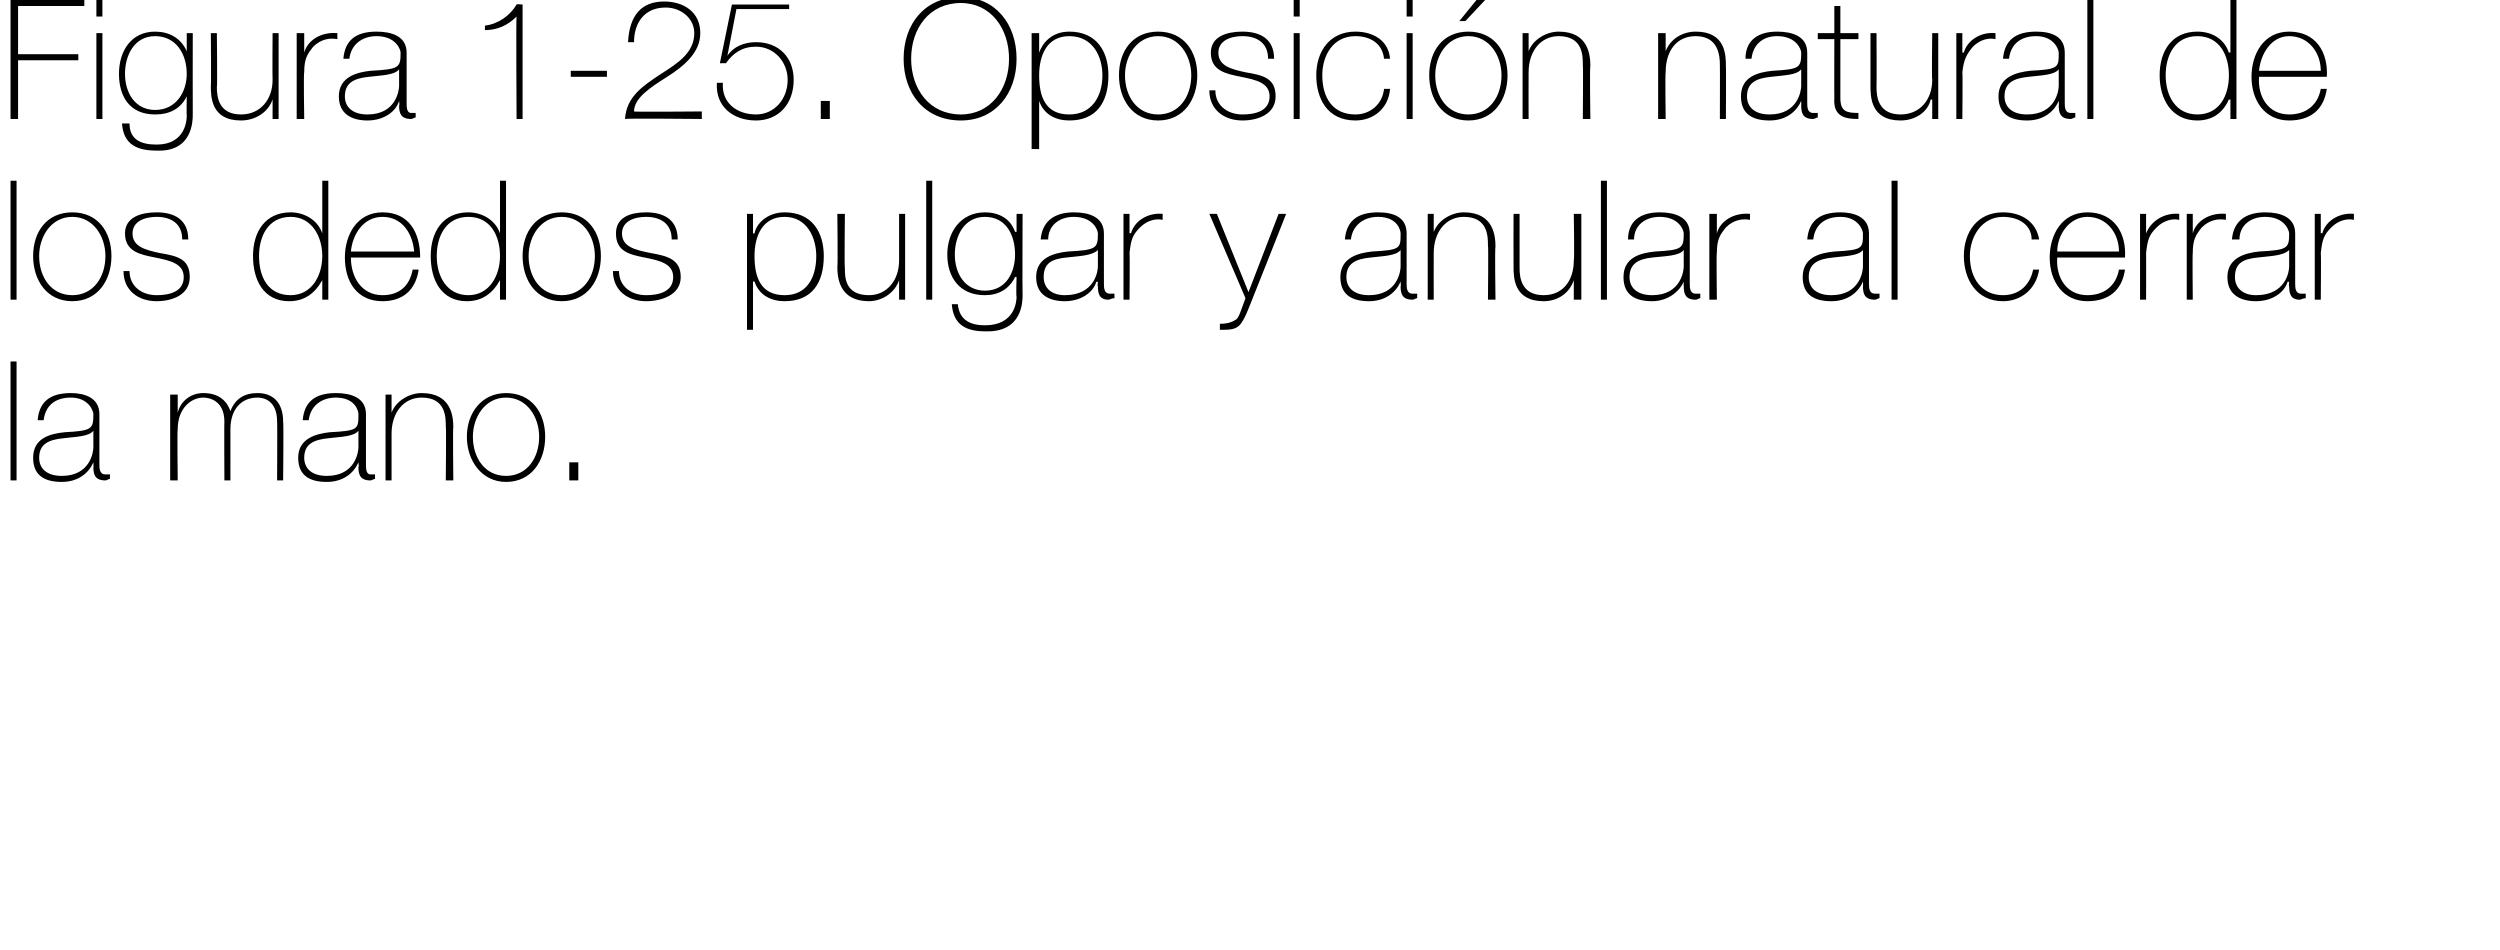
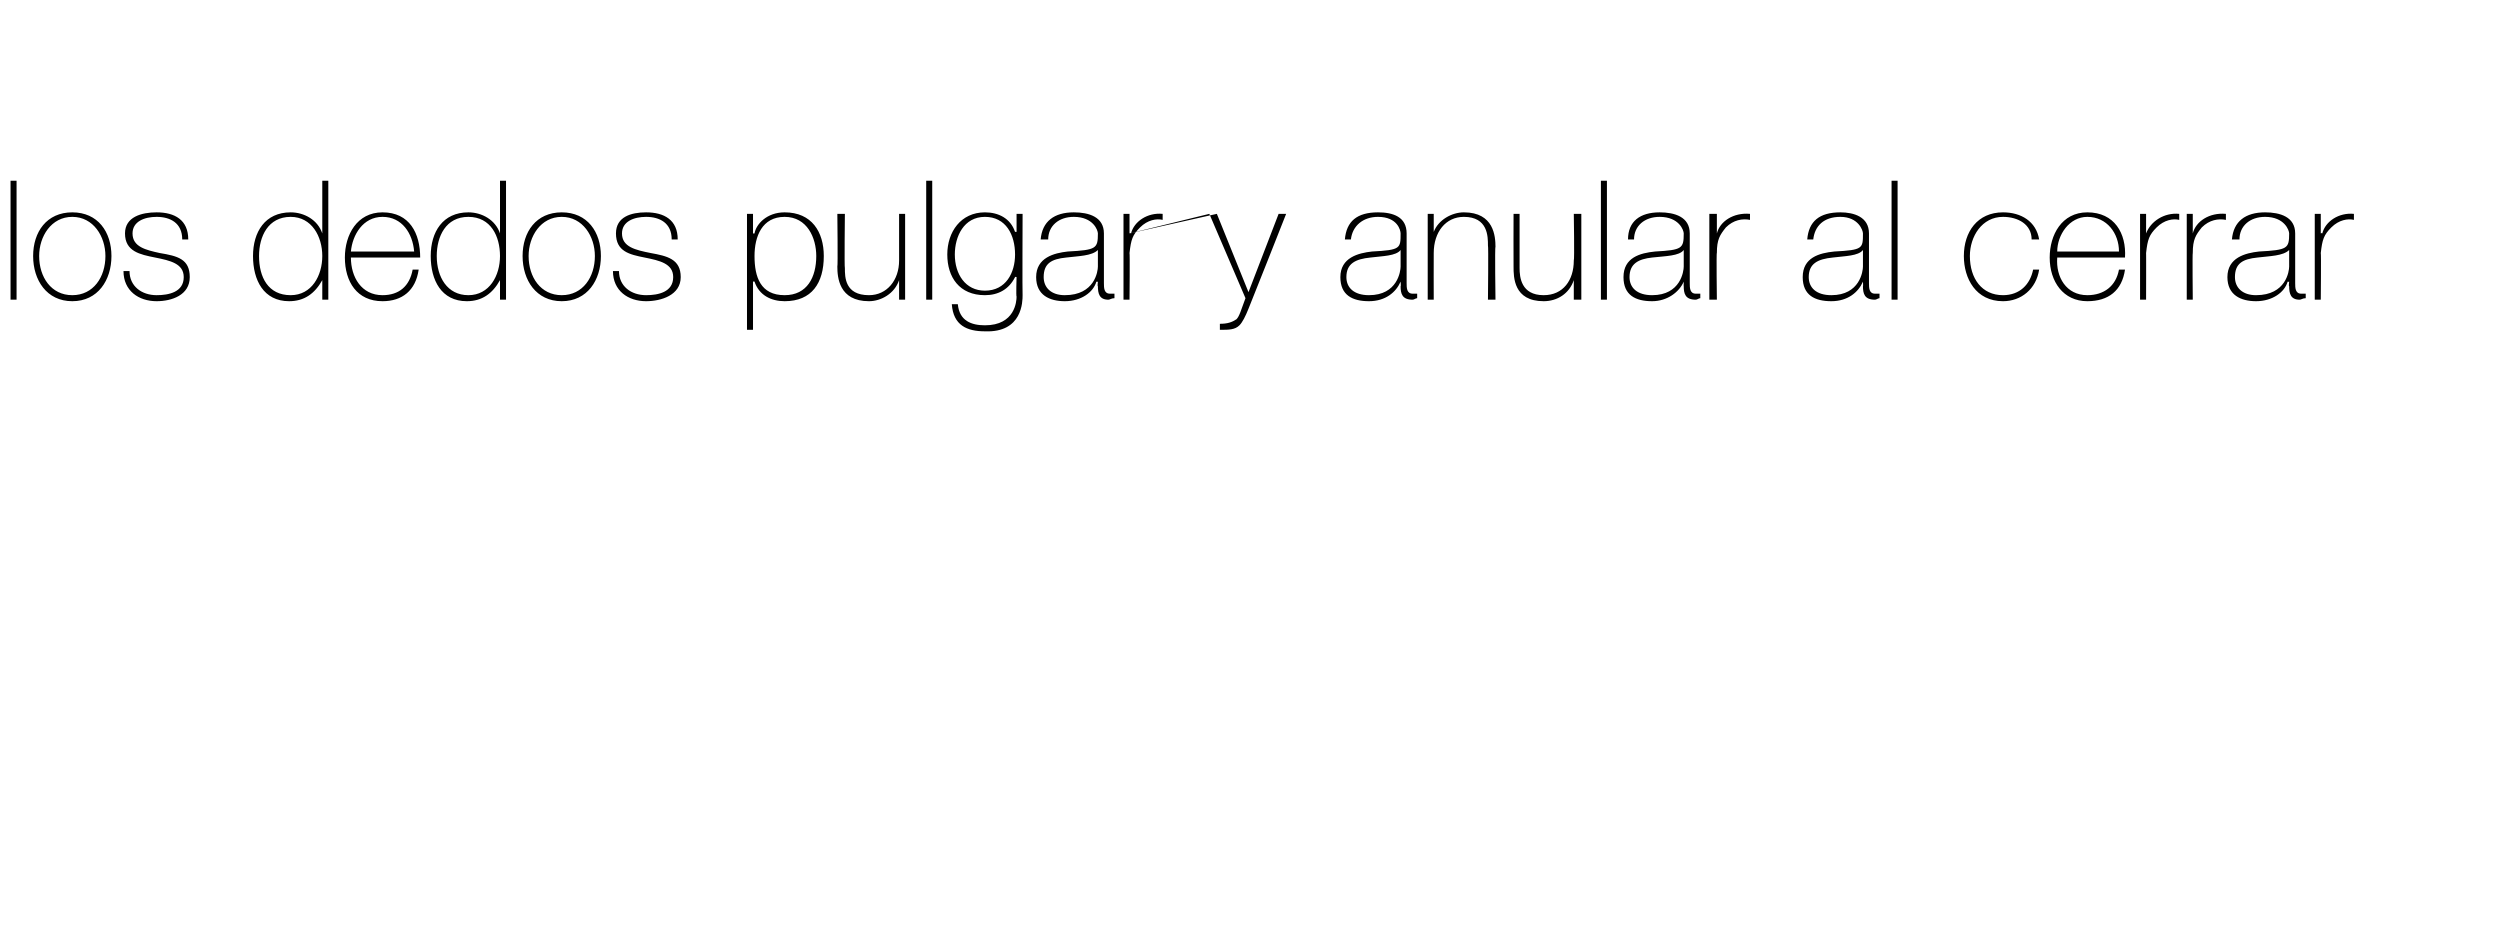
<svg xmlns="http://www.w3.org/2000/svg" version="1.1" width="166px" height="63.1px" viewBox="0 0 166 63.1">
  <desc>Figura 1-25 Oposici n natural de los dedos pulgar y anular al cerrar la mano</desc>
  <defs />
  <g id="Polygon27826">
-     <path d="M 1.1 24 L 1.1 31.9 L 0.7 31.9 L 0.7 24 L 1.1 24 Z M 6.2 28.6 C 5.9 29 5 29 4.2 29.1 C 3.2 29.2 2.6 29.5 2.6 30.4 C 2.6 31.1 3.1 31.6 4.1 31.6 C 6 31.6 6.2 30 6.2 29.7 C 6.2 29.7 6.2 28.6 6.2 28.6 Z M 6.6 30.8 C 6.6 31.1 6.6 31.5 7 31.5 C 7.1 31.5 7.2 31.5 7.3 31.5 C 7.3 31.5 7.3 31.8 7.3 31.8 C 7.2 31.8 7.1 31.9 7 31.9 C 6.3 31.9 6.2 31.5 6.2 31 C 6.22 31.03 6.2 30.7 6.2 30.7 C 6.2 30.7 6.19 30.73 6.2 30.7 C 5.9 31.4 5.2 32 4.1 32 C 3 32 2.2 31.6 2.2 30.4 C 2.2 29.1 3.3 28.8 4.3 28.7 C 6.1 28.6 6.2 28.5 6.2 27.5 C 6.2 27.3 5.9 26.4 4.7 26.4 C 3.6 26.4 3 27 2.9 27.9 C 2.9 27.9 2.5 27.9 2.5 27.9 C 2.6 26.7 3.3 26.1 4.7 26.1 C 5.6 26.1 6.6 26.4 6.6 27.5 C 6.6 27.5 6.6 30.8 6.6 30.8 Z M 11.3 26.2 L 11.8 26.2 L 11.8 27.4 C 11.8 27.4 11.78 27.35 11.8 27.4 C 12 26.6 12.7 26.1 13.5 26.1 C 14.6 26.1 15.1 26.7 15.3 27.3 C 15.3 27.3 15.3 27.3 15.3 27.3 C 15.6 26.5 16.2 26.1 17.1 26.1 C 18.1 26.1 18.8 26.7 18.8 28 C 18.84 27.99 18.8 31.9 18.8 31.9 L 18.4 31.9 C 18.4 31.9 18.42 27.98 18.4 28 C 18.4 26.5 17.4 26.4 17.1 26.4 C 16 26.4 15.3 27.2 15.3 28.5 C 15.3 28.51 15.3 31.9 15.3 31.9 L 14.9 31.9 C 14.9 31.9 14.88 27.98 14.9 28 C 14.9 26.6 13.9 26.4 13.5 26.4 C 12.7 26.4 11.8 27.1 11.8 28.5 C 11.76 28.51 11.8 31.9 11.8 31.9 L 11.3 31.9 L 11.3 26.2 Z M 23.8 28.6 C 23.5 29 22.6 29 21.8 29.1 C 20.8 29.2 20.2 29.5 20.2 30.4 C 20.2 31.1 20.7 31.6 21.7 31.6 C 23.6 31.6 23.8 30 23.8 29.7 C 23.8 29.7 23.8 28.6 23.8 28.6 Z M 24.3 30.8 C 24.3 31.1 24.3 31.5 24.6 31.5 C 24.7 31.5 24.8 31.5 24.9 31.5 C 24.9 31.5 24.9 31.8 24.9 31.8 C 24.8 31.8 24.7 31.9 24.6 31.9 C 23.9 31.9 23.8 31.5 23.8 31 C 23.84 31.03 23.8 30.7 23.8 30.7 C 23.8 30.7 23.81 30.73 23.8 30.7 C 23.5 31.4 22.8 32 21.7 32 C 20.6 32 19.8 31.6 19.8 30.4 C 19.8 29.1 21 28.8 21.9 28.7 C 23.8 28.6 23.8 28.5 23.8 27.5 C 23.8 27.3 23.6 26.4 22.3 26.4 C 21.3 26.4 20.6 27 20.5 27.9 C 20.5 27.9 20.1 27.9 20.1 27.9 C 20.2 26.7 20.9 26.1 22.3 26.1 C 23.3 26.1 24.3 26.4 24.3 27.5 C 24.3 27.5 24.3 30.8 24.3 30.8 Z M 25.6 26.2 L 26 26.2 L 26 27.4 C 26 27.4 26.02 27.41 26 27.4 C 26.3 26.6 27.2 26.1 28 26.1 C 30 26.1 30.1 27.7 30.1 28.4 C 30.06 28.36 30.1 31.9 30.1 31.9 L 29.6 31.9 C 29.6 31.9 29.64 28.28 29.6 28.3 C 29.6 27.7 29.6 26.4 28 26.4 C 26.8 26.4 26 27.4 26 28.8 C 26 28.8 26 31.9 26 31.9 L 25.6 31.9 L 25.6 26.2 Z M 33.6 26.1 C 35.3 26.1 36.2 27.4 36.2 29 C 36.2 30.6 35.3 32 33.6 32 C 32 32 31 30.6 31 29 C 31 27.4 32 26.1 33.6 26.1 Z M 33.6 31.6 C 35 31.6 35.8 30.4 35.8 29 C 35.8 27.7 35 26.4 33.6 26.4 C 32.2 26.4 31.4 27.7 31.4 29 C 31.4 30.4 32.2 31.6 33.6 31.6 Z M 37.8 31.9 L 37.8 30.7 L 38.4 30.7 L 38.4 31.9 L 37.8 31.9 Z " stroke="none" fill="#000" />
-   </g>
+     </g>
  <g id="Polygon27825">
-     <path d="M 1.1 12 L 1.1 19.9 L 0.7 19.9 L 0.7 12 L 1.1 12 Z M 4.8 14.1 C 6.5 14.1 7.4 15.4 7.4 17 C 7.4 18.6 6.5 20 4.8 20 C 3.1 20 2.2 18.6 2.2 17 C 2.2 15.4 3.1 14.1 4.8 14.1 Z M 4.8 19.6 C 6.2 19.6 7 18.4 7 17 C 7 15.7 6.2 14.4 4.8 14.4 C 3.4 14.4 2.6 15.7 2.6 17 C 2.6 18.4 3.4 19.6 4.8 19.6 Z M 8.6 18 C 8.6 19 9.4 19.6 10.4 19.6 C 11.2 19.6 12.2 19.4 12.2 18.4 C 12.2 17.5 11.3 17.3 10.3 17.1 C 9.3 16.9 8.3 16.7 8.3 15.5 C 8.3 14.4 9.4 14.1 10.4 14.1 C 11.6 14.1 12.5 14.6 12.5 15.9 C 12.5 15.9 12.1 15.9 12.1 15.9 C 12.1 14.8 11.3 14.4 10.4 14.4 C 9.6 14.4 8.8 14.7 8.8 15.5 C 8.8 16.4 9.7 16.6 10.6 16.8 C 11.8 17 12.6 17.2 12.6 18.4 C 12.6 19.6 11.4 20 10.4 20 C 9.2 20 8.2 19.3 8.2 18 C 8.2 18 8.6 18 8.6 18 Z M 21.4 17 C 21.4 15.7 20.7 14.4 19.3 14.4 C 17.8 14.4 17.2 15.7 17.2 17 C 17.2 18.4 17.8 19.6 19.3 19.6 C 20.7 19.6 21.4 18.3 21.4 17 Z M 21.4 18.6 C 21.4 18.6 21.37 18.64 21.4 18.6 C 20.9 19.5 20.2 20 19.2 20 C 17.5 20 16.8 18.6 16.8 17 C 16.8 15.4 17.6 14.1 19.3 14.1 C 20.2 14.1 21.1 14.6 21.4 15.5 C 21.37 15.46 21.4 15.5 21.4 15.5 L 21.4 12 L 21.8 12 L 21.8 19.9 L 21.4 19.9 L 21.4 18.6 Z M 23.3 17.1 C 23.3 18.4 24 19.6 25.4 19.6 C 26.5 19.6 27.2 19 27.4 17.9 C 27.4 17.9 27.8 17.9 27.8 17.9 C 27.6 19.3 26.7 20 25.4 20 C 23.7 20 22.9 18.7 22.9 17.1 C 22.9 15.6 23.7 14.1 25.4 14.1 C 27.2 14.1 27.9 15.5 27.9 17.1 C 27.9 17.1 23.3 17.1 23.3 17.1 Z M 27.5 16.7 C 27.4 15.5 26.7 14.4 25.4 14.4 C 24.1 14.4 23.4 15.6 23.3 16.7 C 23.3 16.7 27.5 16.7 27.5 16.7 Z M 33.2 17 C 33.2 15.7 32.6 14.4 31.1 14.4 C 29.6 14.4 29 15.7 29 17 C 29 18.4 29.7 19.6 31.1 19.6 C 32.5 19.6 33.2 18.3 33.2 17 Z M 33.2 18.6 C 33.2 18.6 33.2 18.64 33.2 18.6 C 32.7 19.5 32 20 31 20 C 29.3 20 28.6 18.6 28.6 17 C 28.6 15.4 29.4 14.1 31.1 14.1 C 32 14.1 32.9 14.6 33.2 15.5 C 33.2 15.46 33.2 15.5 33.2 15.5 L 33.2 12 L 33.6 12 L 33.6 19.9 L 33.2 19.9 L 33.2 18.6 Z M 37.3 14.1 C 39 14.1 39.9 15.4 39.9 17 C 39.9 18.6 39 20 37.3 20 C 35.6 20 34.7 18.6 34.7 17 C 34.7 15.4 35.6 14.1 37.3 14.1 Z M 37.3 19.6 C 38.7 19.6 39.5 18.4 39.5 17 C 39.5 15.7 38.7 14.4 37.3 14.4 C 35.9 14.4 35.1 15.7 35.1 17 C 35.1 18.4 35.9 19.6 37.3 19.6 Z M 41.1 18 C 41.1 19 41.9 19.6 42.9 19.6 C 43.7 19.6 44.7 19.4 44.7 18.4 C 44.7 17.5 43.8 17.3 42.8 17.1 C 41.8 16.9 40.9 16.7 40.9 15.5 C 40.9 14.4 41.9 14.1 42.9 14.1 C 44.1 14.1 45 14.6 45 15.9 C 45 15.9 44.6 15.9 44.6 15.9 C 44.6 14.8 43.8 14.4 42.9 14.4 C 42.1 14.4 41.3 14.7 41.3 15.5 C 41.3 16.4 42.2 16.6 43.2 16.8 C 44.3 17 45.2 17.2 45.2 18.4 C 45.2 19.6 43.9 20 42.9 20 C 41.7 20 40.7 19.3 40.7 18 C 40.7 18 41.1 18 41.1 18 Z M 54.2 17 C 54.2 15.8 53.6 14.4 52.1 14.4 C 50.6 14.4 50.1 15.7 50.1 17 C 50.1 18.4 50.5 19.6 52.1 19.6 C 53.6 19.6 54.2 18.4 54.2 17 Z M 50 15.5 C 50 15.5 50.07 15.5 50.1 15.5 C 50.2 14.9 50.9 14.1 52.1 14.1 C 53.9 14.1 54.7 15.4 54.7 17 C 54.7 18.8 53.9 20 52.1 20 C 51.2 20 50.4 19.6 50.1 18.7 C 50.07 18.68 50 18.7 50 18.7 L 50 21.9 L 49.6 21.9 L 49.6 14.2 L 50 14.2 L 50 15.5 Z M 60.1 19.9 L 59.7 19.9 L 59.7 18.6 C 59.7 18.6 59.68 18.64 59.7 18.6 C 59.4 19.5 58.5 20 57.7 20 C 55.7 20 55.6 18.4 55.6 17.7 C 55.64 17.7 55.6 14.2 55.6 14.2 L 56.1 14.2 C 56.1 14.2 56.06 17.78 56.1 17.8 C 56.1 18.4 56.1 19.6 57.7 19.6 C 58.9 19.6 59.7 18.6 59.7 17.3 C 59.7 17.26 59.7 14.2 59.7 14.2 L 60.1 14.2 L 60.1 19.9 Z M 61.9 12 L 61.9 19.9 L 61.5 19.9 L 61.5 12 L 61.9 12 Z M 63.4 16.9 C 63.4 18.2 64.1 19.3 65.4 19.3 C 66.8 19.3 67.4 18.1 67.4 16.9 C 67.4 15.6 66.8 14.4 65.4 14.4 C 64 14.4 63.4 15.7 63.4 16.9 Z M 67.9 14.2 C 67.9 14.2 67.88 19.56 67.9 19.6 C 67.9 20 67.9 22.1 65.4 22 C 64.2 22 63.3 21.6 63.2 20.2 C 63.2 20.2 63.6 20.2 63.6 20.2 C 63.7 21.3 64.5 21.6 65.4 21.6 C 67.4 21.6 67.5 20 67.5 19.7 C 67.46 19.66 67.5 18.4 67.5 18.4 C 67.5 18.4 67.44 18.36 67.4 18.4 C 67 19.2 66.3 19.6 65.4 19.6 C 63.7 19.6 62.9 18.4 62.9 16.9 C 62.9 15.4 63.8 14.1 65.4 14.1 C 66.3 14.1 67.1 14.5 67.4 15.4 C 67.44 15.38 67.5 15.4 67.5 15.4 L 67.5 14.2 L 67.9 14.2 Z M 72.9 16.6 C 72.5 17 71.6 17 70.8 17.1 C 69.8 17.2 69.3 17.5 69.3 18.4 C 69.3 19.1 69.8 19.6 70.7 19.6 C 72.7 19.6 72.9 18 72.9 17.7 C 72.9 17.7 72.9 16.6 72.9 16.6 Z M 73.3 18.8 C 73.3 19.1 73.3 19.5 73.7 19.5 C 73.7 19.5 73.8 19.5 74 19.5 C 74 19.5 74 19.8 74 19.8 C 73.8 19.8 73.7 19.9 73.6 19.9 C 73 19.9 72.9 19.5 72.9 19 C 72.86 19.03 72.9 18.7 72.9 18.7 C 72.9 18.7 72.84 18.73 72.8 18.7 C 72.6 19.4 71.8 20 70.7 20 C 69.7 20 68.8 19.6 68.8 18.4 C 68.8 17.1 70 16.8 70.9 16.7 C 72.8 16.6 72.9 16.5 72.9 15.5 C 72.9 15.3 72.6 14.4 71.3 14.4 C 70.3 14.4 69.6 15 69.6 15.9 C 69.6 15.9 69.1 15.9 69.1 15.9 C 69.2 14.7 70 14.1 71.3 14.1 C 72.3 14.1 73.3 14.4 73.3 15.5 C 73.3 15.5 73.3 18.8 73.3 18.8 Z M 75 15.5 C 75 15.5 75.06 15.45 75.1 15.5 C 75.3 14.7 76.2 14.1 77.2 14.2 C 77.2 14.2 77.2 14.6 77.2 14.6 C 76.8 14.5 76.2 14.6 75.7 15.1 C 75.2 15.6 75.1 15.9 75 16.8 C 75.03 16.76 75 19.9 75 19.9 L 74.6 19.9 L 74.6 14.2 L 75 14.2 L 75 15.5 Z M 80.3 14.2 L 80.8 14.2 L 82.9 19.4 L 84.9 14.2 L 85.4 14.2 C 85.4 14.2 82.93 20.46 82.9 20.5 C 82.7 21 82.5 21.4 82.3 21.6 C 82 21.9 81.6 21.9 81 21.9 C 81 21.9 81 21.5 81 21.5 C 81.5 21.5 81.8 21.4 82.1 21.2 C 82.3 21 82.4 20.6 82.7 19.8 C 82.71 19.82 80.3 14.2 80.3 14.2 Z M 93 16.6 C 92.7 17 91.8 17 91 17.1 C 90 17.2 89.4 17.5 89.4 18.4 C 89.4 19.1 89.9 19.6 90.9 19.6 C 92.8 19.6 93 18 93 17.7 C 93 17.7 93 16.6 93 16.6 Z M 93.4 18.8 C 93.4 19.1 93.4 19.5 93.8 19.5 C 93.9 19.5 94 19.5 94.1 19.5 C 94.1 19.5 94.1 19.8 94.1 19.8 C 94 19.8 93.9 19.9 93.8 19.9 C 93.1 19.9 93 19.5 93 19 C 93.03 19.03 93 18.7 93 18.7 C 93 18.7 93.01 18.73 93 18.7 C 92.7 19.4 92 20 90.9 20 C 89.8 20 89 19.6 89 18.4 C 89 17.1 90.2 16.8 91.1 16.7 C 93 16.6 93 16.5 93 15.5 C 93 15.3 92.8 14.4 91.5 14.4 C 90.5 14.4 89.8 15 89.7 15.9 C 89.7 15.9 89.3 15.9 89.3 15.9 C 89.4 14.7 90.1 14.1 91.5 14.1 C 92.5 14.1 93.4 14.4 93.4 15.5 C 93.4 15.5 93.4 18.8 93.4 18.8 Z M 94.8 14.2 L 95.2 14.2 L 95.2 15.4 C 95.2 15.4 95.22 15.41 95.2 15.4 C 95.5 14.6 96.4 14.1 97.2 14.1 C 99.2 14.1 99.3 15.7 99.3 16.4 C 99.25 16.36 99.3 19.9 99.3 19.9 L 98.8 19.9 C 98.8 19.9 98.84 16.28 98.8 16.3 C 98.8 15.7 98.8 14.4 97.2 14.4 C 96 14.4 95.2 15.4 95.2 16.8 C 95.19 16.8 95.2 19.9 95.2 19.9 L 94.8 19.9 L 94.8 14.2 Z M 105 19.9 L 104.5 19.9 L 104.5 18.6 C 104.5 18.6 104.52 18.64 104.5 18.6 C 104.2 19.5 103.4 20 102.5 20 C 100.5 20 100.5 18.4 100.5 17.7 C 100.49 17.7 100.5 14.2 100.5 14.2 L 100.9 14.2 C 100.9 14.2 100.9 17.78 100.9 17.8 C 100.9 18.4 101 19.6 102.5 19.6 C 103.8 19.6 104.5 18.6 104.5 17.3 C 104.55 17.26 104.5 14.2 104.5 14.2 L 105 14.2 L 105 19.9 Z M 106.7 12 L 106.7 19.9 L 106.3 19.9 L 106.3 12 L 106.7 12 Z M 111.8 16.6 C 111.5 17 110.6 17 109.7 17.1 C 108.8 17.2 108.2 17.5 108.2 18.4 C 108.2 19.1 108.7 19.6 109.7 19.6 C 111.6 19.6 111.8 18 111.8 17.7 C 111.8 17.7 111.8 16.6 111.8 16.6 Z M 112.2 18.8 C 112.2 19.1 112.2 19.5 112.6 19.5 C 112.7 19.5 112.8 19.5 112.9 19.5 C 112.9 19.5 112.9 19.8 112.9 19.8 C 112.8 19.8 112.7 19.9 112.6 19.9 C 111.9 19.9 111.8 19.5 111.8 19 C 111.79 19.03 111.8 18.7 111.8 18.7 C 111.8 18.7 111.77 18.73 111.8 18.7 C 111.5 19.4 110.7 20 109.7 20 C 108.6 20 107.8 19.6 107.8 18.4 C 107.8 17.1 108.9 16.8 109.9 16.7 C 111.7 16.6 111.8 16.5 111.8 15.5 C 111.8 15.3 111.5 14.4 110.2 14.4 C 109.2 14.4 108.5 15 108.5 15.9 C 108.5 15.9 108.1 15.9 108.1 15.9 C 108.1 14.7 108.9 14.1 110.2 14.1 C 111.2 14.1 112.2 14.4 112.2 15.5 C 112.2 15.5 112.2 18.8 112.2 18.8 Z M 114 15.5 C 114 15.5 113.99 15.45 114 15.5 C 114.2 14.7 115.1 14.1 116.2 14.2 C 116.2 14.2 116.2 14.6 116.2 14.6 C 115.7 14.5 115.1 14.6 114.6 15.1 C 114.2 15.6 114 15.9 114 16.8 C 113.96 16.76 114 19.9 114 19.9 L 113.5 19.9 L 113.5 14.2 L 114 14.2 L 114 15.5 Z M 123.7 16.6 C 123.4 17 122.5 17 121.7 17.1 C 120.7 17.2 120.1 17.5 120.1 18.4 C 120.1 19.1 120.6 19.6 121.6 19.6 C 123.5 19.6 123.7 18 123.7 17.7 C 123.7 17.7 123.7 16.6 123.7 16.6 Z M 124.1 18.8 C 124.1 19.1 124.1 19.5 124.5 19.5 C 124.6 19.5 124.7 19.5 124.8 19.5 C 124.8 19.5 124.8 19.8 124.8 19.8 C 124.7 19.8 124.6 19.9 124.5 19.9 C 123.8 19.9 123.7 19.5 123.7 19 C 123.72 19.03 123.7 18.7 123.7 18.7 C 123.7 18.7 123.69 18.73 123.7 18.7 C 123.4 19.4 122.7 20 121.6 20 C 120.5 20 119.7 19.6 119.7 18.4 C 119.7 17.1 120.8 16.8 121.8 16.7 C 123.7 16.6 123.7 16.5 123.7 15.5 C 123.7 15.3 123.4 14.4 122.2 14.4 C 121.1 14.4 120.5 15 120.4 15.9 C 120.4 15.9 120 15.9 120 15.9 C 120.1 14.7 120.8 14.1 122.2 14.1 C 123.1 14.1 124.1 14.4 124.1 15.5 C 124.1 15.5 124.1 18.8 124.1 18.8 Z M 126 12 L 126 19.9 L 125.6 19.9 L 125.6 12 L 126 12 Z M 134.9 15.9 C 134.9 14.9 134 14.4 133 14.4 C 131.6 14.4 130.8 15.7 130.8 17 C 130.8 18.5 131.6 19.6 133 19.6 C 134.1 19.6 134.8 18.9 135 17.9 C 135 17.9 135.4 17.9 135.4 17.9 C 135.2 19.2 134.2 20 133 20 C 131.2 20 130.4 18.5 130.4 17 C 130.4 15.4 131.3 14.1 133 14.1 C 134.2 14.1 135.2 14.7 135.4 15.9 C 135.4 15.9 134.9 15.9 134.9 15.9 Z M 136.6 17.1 C 136.5 18.4 137.2 19.6 138.6 19.6 C 139.7 19.6 140.5 19 140.7 17.9 C 140.7 17.9 141.1 17.9 141.1 17.9 C 140.9 19.3 140 20 138.6 20 C 137 20 136.1 18.7 136.1 17.1 C 136.1 15.6 136.9 14.1 138.6 14.1 C 140.4 14.1 141.2 15.5 141.1 17.1 C 141.1 17.1 136.6 17.1 136.6 17.1 Z M 140.7 16.7 C 140.7 15.5 139.9 14.4 138.6 14.4 C 137.4 14.4 136.6 15.6 136.6 16.7 C 136.6 16.7 140.7 16.7 140.7 16.7 Z M 142.5 15.5 C 142.5 15.5 142.55 15.45 142.5 15.5 C 142.8 14.7 143.7 14.1 144.7 14.2 C 144.7 14.2 144.7 14.6 144.7 14.6 C 144.3 14.5 143.7 14.6 143.2 15.1 C 142.7 15.6 142.6 15.9 142.5 16.8 C 142.51 16.76 142.5 19.9 142.5 19.9 L 142.1 19.9 L 142.1 14.2 L 142.5 14.2 L 142.5 15.5 Z M 145.6 15.5 C 145.6 15.5 145.6 15.45 145.6 15.5 C 145.8 14.7 146.7 14.1 147.8 14.2 C 147.8 14.2 147.8 14.6 147.8 14.6 C 147.3 14.5 146.7 14.6 146.2 15.1 C 145.8 15.6 145.6 15.9 145.6 16.8 C 145.57 16.76 145.6 19.9 145.6 19.9 L 145.2 19.9 L 145.2 14.2 L 145.6 14.2 L 145.6 15.5 Z M 152 16.6 C 151.6 17 150.7 17 149.9 17.1 C 148.9 17.2 148.4 17.5 148.4 18.4 C 148.4 19.1 148.9 19.6 149.8 19.6 C 151.8 19.6 152 18 152 17.7 C 152 17.7 152 16.6 152 16.6 Z M 152.4 18.8 C 152.4 19.1 152.4 19.5 152.8 19.5 C 152.8 19.5 152.9 19.5 153.1 19.5 C 153.1 19.5 153.1 19.8 153.1 19.8 C 152.9 19.8 152.8 19.9 152.7 19.9 C 152.1 19.9 152 19.5 152 19 C 151.96 19.03 152 18.7 152 18.7 C 152 18.7 151.94 18.73 151.9 18.7 C 151.7 19.4 150.9 20 149.8 20 C 148.8 20 147.9 19.6 147.9 18.4 C 147.9 17.1 149.1 16.8 150 16.7 C 151.9 16.6 152 16.5 152 15.5 C 152 15.3 151.7 14.4 150.4 14.4 C 149.4 14.4 148.7 15 148.7 15.9 C 148.7 15.9 148.2 15.9 148.2 15.9 C 148.3 14.7 149.1 14.1 150.4 14.1 C 151.4 14.1 152.4 14.4 152.4 15.5 C 152.4 15.5 152.4 18.8 152.4 18.8 Z M 154.1 15.5 C 154.1 15.5 154.16 15.45 154.2 15.5 C 154.4 14.7 155.3 14.1 156.3 14.2 C 156.3 14.2 156.3 14.6 156.3 14.6 C 155.9 14.5 155.3 14.6 154.8 15.1 C 154.3 15.6 154.2 15.9 154.1 16.8 C 154.13 16.76 154.1 19.9 154.1 19.9 L 153.7 19.9 L 153.7 14.2 L 154.1 14.2 L 154.1 15.5 Z " stroke="none" fill="#000" />
+     <path d="M 1.1 12 L 1.1 19.9 L 0.7 19.9 L 0.7 12 L 1.1 12 Z M 4.8 14.1 C 6.5 14.1 7.4 15.4 7.4 17 C 7.4 18.6 6.5 20 4.8 20 C 3.1 20 2.2 18.6 2.2 17 C 2.2 15.4 3.1 14.1 4.8 14.1 Z M 4.8 19.6 C 6.2 19.6 7 18.4 7 17 C 7 15.7 6.2 14.4 4.8 14.4 C 3.4 14.4 2.6 15.7 2.6 17 C 2.6 18.4 3.4 19.6 4.8 19.6 Z M 8.6 18 C 8.6 19 9.4 19.6 10.4 19.6 C 11.2 19.6 12.2 19.4 12.2 18.4 C 12.2 17.5 11.3 17.3 10.3 17.1 C 9.3 16.9 8.3 16.7 8.3 15.5 C 8.3 14.4 9.4 14.1 10.4 14.1 C 11.6 14.1 12.5 14.6 12.5 15.9 C 12.5 15.9 12.1 15.9 12.1 15.9 C 12.1 14.8 11.3 14.4 10.4 14.4 C 9.6 14.4 8.8 14.7 8.8 15.5 C 8.8 16.4 9.7 16.6 10.6 16.8 C 11.8 17 12.6 17.2 12.6 18.4 C 12.6 19.6 11.4 20 10.4 20 C 9.2 20 8.2 19.3 8.2 18 C 8.2 18 8.6 18 8.6 18 Z M 21.4 17 C 21.4 15.7 20.7 14.4 19.3 14.4 C 17.8 14.4 17.2 15.7 17.2 17 C 17.2 18.4 17.8 19.6 19.3 19.6 C 20.7 19.6 21.4 18.3 21.4 17 Z M 21.4 18.6 C 21.4 18.6 21.37 18.64 21.4 18.6 C 20.9 19.5 20.2 20 19.2 20 C 17.5 20 16.8 18.6 16.8 17 C 16.8 15.4 17.6 14.1 19.3 14.1 C 20.2 14.1 21.1 14.6 21.4 15.5 C 21.37 15.46 21.4 15.5 21.4 15.5 L 21.4 12 L 21.8 12 L 21.8 19.9 L 21.4 19.9 L 21.4 18.6 Z M 23.3 17.1 C 23.3 18.4 24 19.6 25.4 19.6 C 26.5 19.6 27.2 19 27.4 17.9 C 27.4 17.9 27.8 17.9 27.8 17.9 C 27.6 19.3 26.7 20 25.4 20 C 23.7 20 22.9 18.7 22.9 17.1 C 22.9 15.6 23.7 14.1 25.4 14.1 C 27.2 14.1 27.9 15.5 27.9 17.1 C 27.9 17.1 23.3 17.1 23.3 17.1 Z M 27.5 16.7 C 27.4 15.5 26.7 14.4 25.4 14.4 C 24.1 14.4 23.4 15.6 23.3 16.7 C 23.3 16.7 27.5 16.7 27.5 16.7 Z M 33.2 17 C 33.2 15.7 32.6 14.4 31.1 14.4 C 29.6 14.4 29 15.7 29 17 C 29 18.4 29.7 19.6 31.1 19.6 C 32.5 19.6 33.2 18.3 33.2 17 Z M 33.2 18.6 C 33.2 18.6 33.2 18.64 33.2 18.6 C 32.7 19.5 32 20 31 20 C 29.3 20 28.6 18.6 28.6 17 C 28.6 15.4 29.4 14.1 31.1 14.1 C 32 14.1 32.9 14.6 33.2 15.5 C 33.2 15.46 33.2 15.5 33.2 15.5 L 33.2 12 L 33.6 12 L 33.6 19.9 L 33.2 19.9 L 33.2 18.6 Z M 37.3 14.1 C 39 14.1 39.9 15.4 39.9 17 C 39.9 18.6 39 20 37.3 20 C 35.6 20 34.7 18.6 34.7 17 C 34.7 15.4 35.6 14.1 37.3 14.1 Z M 37.3 19.6 C 38.7 19.6 39.5 18.4 39.5 17 C 39.5 15.7 38.7 14.4 37.3 14.4 C 35.9 14.4 35.1 15.7 35.1 17 C 35.1 18.4 35.9 19.6 37.3 19.6 Z M 41.1 18 C 41.1 19 41.9 19.6 42.9 19.6 C 43.7 19.6 44.7 19.4 44.7 18.4 C 44.7 17.5 43.8 17.3 42.8 17.1 C 41.8 16.9 40.9 16.7 40.9 15.5 C 40.9 14.4 41.9 14.1 42.9 14.1 C 44.1 14.1 45 14.6 45 15.9 C 45 15.9 44.6 15.9 44.6 15.9 C 44.6 14.8 43.8 14.4 42.9 14.4 C 42.1 14.4 41.3 14.7 41.3 15.5 C 41.3 16.4 42.2 16.6 43.2 16.8 C 44.3 17 45.2 17.2 45.2 18.4 C 45.2 19.6 43.9 20 42.9 20 C 41.7 20 40.7 19.3 40.7 18 C 40.7 18 41.1 18 41.1 18 Z M 54.2 17 C 54.2 15.8 53.6 14.4 52.1 14.4 C 50.6 14.4 50.1 15.7 50.1 17 C 50.1 18.4 50.5 19.6 52.1 19.6 C 53.6 19.6 54.2 18.4 54.2 17 Z M 50 15.5 C 50 15.5 50.07 15.5 50.1 15.5 C 50.2 14.9 50.9 14.1 52.1 14.1 C 53.9 14.1 54.7 15.4 54.7 17 C 54.7 18.8 53.9 20 52.1 20 C 51.2 20 50.4 19.6 50.1 18.7 C 50.07 18.68 50 18.7 50 18.7 L 50 21.9 L 49.6 21.9 L 49.6 14.2 L 50 14.2 L 50 15.5 Z M 60.1 19.9 L 59.7 19.9 L 59.7 18.6 C 59.7 18.6 59.68 18.64 59.7 18.6 C 59.4 19.5 58.5 20 57.7 20 C 55.7 20 55.6 18.4 55.6 17.7 C 55.64 17.7 55.6 14.2 55.6 14.2 L 56.1 14.2 C 56.1 14.2 56.06 17.78 56.1 17.8 C 56.1 18.4 56.1 19.6 57.7 19.6 C 58.9 19.6 59.7 18.6 59.7 17.3 C 59.7 17.26 59.7 14.2 59.7 14.2 L 60.1 14.2 L 60.1 19.9 Z M 61.9 12 L 61.9 19.9 L 61.5 19.9 L 61.5 12 L 61.9 12 Z M 63.4 16.9 C 63.4 18.2 64.1 19.3 65.4 19.3 C 66.8 19.3 67.4 18.1 67.4 16.9 C 67.4 15.6 66.8 14.4 65.4 14.4 C 64 14.4 63.4 15.7 63.4 16.9 Z M 67.9 14.2 C 67.9 14.2 67.88 19.56 67.9 19.6 C 67.9 20 67.9 22.1 65.4 22 C 64.2 22 63.3 21.6 63.2 20.2 C 63.2 20.2 63.6 20.2 63.6 20.2 C 63.7 21.3 64.5 21.6 65.4 21.6 C 67.4 21.6 67.5 20 67.5 19.7 C 67.46 19.66 67.5 18.4 67.5 18.4 C 67.5 18.4 67.44 18.36 67.4 18.4 C 67 19.2 66.3 19.6 65.4 19.6 C 63.7 19.6 62.9 18.4 62.9 16.9 C 62.9 15.4 63.8 14.1 65.4 14.1 C 66.3 14.1 67.1 14.5 67.4 15.4 C 67.44 15.38 67.5 15.4 67.5 15.4 L 67.5 14.2 L 67.9 14.2 Z M 72.9 16.6 C 72.5 17 71.6 17 70.8 17.1 C 69.8 17.2 69.3 17.5 69.3 18.4 C 69.3 19.1 69.8 19.6 70.7 19.6 C 72.7 19.6 72.9 18 72.9 17.7 C 72.9 17.7 72.9 16.6 72.9 16.6 Z M 73.3 18.8 C 73.3 19.1 73.3 19.5 73.7 19.5 C 73.7 19.5 73.8 19.5 74 19.5 C 74 19.5 74 19.8 74 19.8 C 73.8 19.8 73.7 19.9 73.6 19.9 C 73 19.9 72.9 19.5 72.9 19 C 72.86 19.03 72.9 18.7 72.9 18.7 C 72.9 18.7 72.84 18.73 72.8 18.7 C 72.6 19.4 71.8 20 70.7 20 C 69.7 20 68.8 19.6 68.8 18.4 C 68.8 17.1 70 16.8 70.9 16.7 C 72.8 16.6 72.9 16.5 72.9 15.5 C 72.9 15.3 72.6 14.4 71.3 14.4 C 70.3 14.4 69.6 15 69.6 15.9 C 69.6 15.9 69.1 15.9 69.1 15.9 C 69.2 14.7 70 14.1 71.3 14.1 C 72.3 14.1 73.3 14.4 73.3 15.5 C 73.3 15.5 73.3 18.8 73.3 18.8 Z M 75 15.5 C 75 15.5 75.06 15.45 75.1 15.5 C 75.3 14.7 76.2 14.1 77.2 14.2 C 77.2 14.2 77.2 14.6 77.2 14.6 C 76.8 14.5 76.2 14.6 75.7 15.1 C 75.2 15.6 75.1 15.9 75 16.8 C 75.03 16.76 75 19.9 75 19.9 L 74.6 19.9 L 74.6 14.2 L 75 14.2 L 75 15.5 Z L 80.8 14.2 L 82.9 19.4 L 84.9 14.2 L 85.4 14.2 C 85.4 14.2 82.93 20.46 82.9 20.5 C 82.7 21 82.5 21.4 82.3 21.6 C 82 21.9 81.6 21.9 81 21.9 C 81 21.9 81 21.5 81 21.5 C 81.5 21.5 81.8 21.4 82.1 21.2 C 82.3 21 82.4 20.6 82.7 19.8 C 82.71 19.82 80.3 14.2 80.3 14.2 Z M 93 16.6 C 92.7 17 91.8 17 91 17.1 C 90 17.2 89.4 17.5 89.4 18.4 C 89.4 19.1 89.9 19.6 90.9 19.6 C 92.8 19.6 93 18 93 17.7 C 93 17.7 93 16.6 93 16.6 Z M 93.4 18.8 C 93.4 19.1 93.4 19.5 93.8 19.5 C 93.9 19.5 94 19.5 94.1 19.5 C 94.1 19.5 94.1 19.8 94.1 19.8 C 94 19.8 93.9 19.9 93.8 19.9 C 93.1 19.9 93 19.5 93 19 C 93.03 19.03 93 18.7 93 18.7 C 93 18.7 93.01 18.73 93 18.7 C 92.7 19.4 92 20 90.9 20 C 89.8 20 89 19.6 89 18.4 C 89 17.1 90.2 16.8 91.1 16.7 C 93 16.6 93 16.5 93 15.5 C 93 15.3 92.8 14.4 91.5 14.4 C 90.5 14.4 89.8 15 89.7 15.9 C 89.7 15.9 89.3 15.9 89.3 15.9 C 89.4 14.7 90.1 14.1 91.5 14.1 C 92.5 14.1 93.4 14.4 93.4 15.5 C 93.4 15.5 93.4 18.8 93.4 18.8 Z M 94.8 14.2 L 95.2 14.2 L 95.2 15.4 C 95.2 15.4 95.22 15.41 95.2 15.4 C 95.5 14.6 96.4 14.1 97.2 14.1 C 99.2 14.1 99.3 15.7 99.3 16.4 C 99.25 16.36 99.3 19.9 99.3 19.9 L 98.8 19.9 C 98.8 19.9 98.84 16.28 98.8 16.3 C 98.8 15.7 98.8 14.4 97.2 14.4 C 96 14.4 95.2 15.4 95.2 16.8 C 95.19 16.8 95.2 19.9 95.2 19.9 L 94.8 19.9 L 94.8 14.2 Z M 105 19.9 L 104.5 19.9 L 104.5 18.6 C 104.5 18.6 104.52 18.64 104.5 18.6 C 104.2 19.5 103.4 20 102.5 20 C 100.5 20 100.5 18.4 100.5 17.7 C 100.49 17.7 100.5 14.2 100.5 14.2 L 100.9 14.2 C 100.9 14.2 100.9 17.78 100.9 17.8 C 100.9 18.4 101 19.6 102.5 19.6 C 103.8 19.6 104.5 18.6 104.5 17.3 C 104.55 17.26 104.5 14.2 104.5 14.2 L 105 14.2 L 105 19.9 Z M 106.7 12 L 106.7 19.9 L 106.3 19.9 L 106.3 12 L 106.7 12 Z M 111.8 16.6 C 111.5 17 110.6 17 109.7 17.1 C 108.8 17.2 108.2 17.5 108.2 18.4 C 108.2 19.1 108.7 19.6 109.7 19.6 C 111.6 19.6 111.8 18 111.8 17.7 C 111.8 17.7 111.8 16.6 111.8 16.6 Z M 112.2 18.8 C 112.2 19.1 112.2 19.5 112.6 19.5 C 112.7 19.5 112.8 19.5 112.9 19.5 C 112.9 19.5 112.9 19.8 112.9 19.8 C 112.8 19.8 112.7 19.9 112.6 19.9 C 111.9 19.9 111.8 19.5 111.8 19 C 111.79 19.03 111.8 18.7 111.8 18.7 C 111.8 18.7 111.77 18.73 111.8 18.7 C 111.5 19.4 110.7 20 109.7 20 C 108.6 20 107.8 19.6 107.8 18.4 C 107.8 17.1 108.9 16.8 109.9 16.7 C 111.7 16.6 111.8 16.5 111.8 15.5 C 111.8 15.3 111.5 14.4 110.2 14.4 C 109.2 14.4 108.5 15 108.5 15.9 C 108.5 15.9 108.1 15.9 108.1 15.9 C 108.1 14.7 108.9 14.1 110.2 14.1 C 111.2 14.1 112.2 14.4 112.2 15.5 C 112.2 15.5 112.2 18.8 112.2 18.8 Z M 114 15.5 C 114 15.5 113.99 15.45 114 15.5 C 114.2 14.7 115.1 14.1 116.2 14.2 C 116.2 14.2 116.2 14.6 116.2 14.6 C 115.7 14.5 115.1 14.6 114.6 15.1 C 114.2 15.6 114 15.9 114 16.8 C 113.96 16.76 114 19.9 114 19.9 L 113.5 19.9 L 113.5 14.2 L 114 14.2 L 114 15.5 Z M 123.7 16.6 C 123.4 17 122.5 17 121.7 17.1 C 120.7 17.2 120.1 17.5 120.1 18.4 C 120.1 19.1 120.6 19.6 121.6 19.6 C 123.5 19.6 123.7 18 123.7 17.7 C 123.7 17.7 123.7 16.6 123.7 16.6 Z M 124.1 18.8 C 124.1 19.1 124.1 19.5 124.5 19.5 C 124.6 19.5 124.7 19.5 124.8 19.5 C 124.8 19.5 124.8 19.8 124.8 19.8 C 124.7 19.8 124.6 19.9 124.5 19.9 C 123.8 19.9 123.7 19.5 123.7 19 C 123.72 19.03 123.7 18.7 123.7 18.7 C 123.7 18.7 123.69 18.73 123.7 18.7 C 123.4 19.4 122.7 20 121.6 20 C 120.5 20 119.7 19.6 119.7 18.4 C 119.7 17.1 120.8 16.8 121.8 16.7 C 123.7 16.6 123.7 16.5 123.7 15.5 C 123.7 15.3 123.4 14.4 122.2 14.4 C 121.1 14.4 120.5 15 120.4 15.9 C 120.4 15.9 120 15.9 120 15.9 C 120.1 14.7 120.8 14.1 122.2 14.1 C 123.1 14.1 124.1 14.4 124.1 15.5 C 124.1 15.5 124.1 18.8 124.1 18.8 Z M 126 12 L 126 19.9 L 125.6 19.9 L 125.6 12 L 126 12 Z M 134.9 15.9 C 134.9 14.9 134 14.4 133 14.4 C 131.6 14.4 130.8 15.7 130.8 17 C 130.8 18.5 131.6 19.6 133 19.6 C 134.1 19.6 134.8 18.9 135 17.9 C 135 17.9 135.4 17.9 135.4 17.9 C 135.2 19.2 134.2 20 133 20 C 131.2 20 130.4 18.5 130.4 17 C 130.4 15.4 131.3 14.1 133 14.1 C 134.2 14.1 135.2 14.7 135.4 15.9 C 135.4 15.9 134.9 15.9 134.9 15.9 Z M 136.6 17.1 C 136.5 18.4 137.2 19.6 138.6 19.6 C 139.7 19.6 140.5 19 140.7 17.9 C 140.7 17.9 141.1 17.9 141.1 17.9 C 140.9 19.3 140 20 138.6 20 C 137 20 136.1 18.7 136.1 17.1 C 136.1 15.6 136.9 14.1 138.6 14.1 C 140.4 14.1 141.2 15.5 141.1 17.1 C 141.1 17.1 136.6 17.1 136.6 17.1 Z M 140.7 16.7 C 140.7 15.5 139.9 14.4 138.6 14.4 C 137.4 14.4 136.6 15.6 136.6 16.7 C 136.6 16.7 140.7 16.7 140.7 16.7 Z M 142.5 15.5 C 142.5 15.5 142.55 15.45 142.5 15.5 C 142.8 14.7 143.7 14.1 144.7 14.2 C 144.7 14.2 144.7 14.6 144.7 14.6 C 144.3 14.5 143.7 14.6 143.2 15.1 C 142.7 15.6 142.6 15.9 142.5 16.8 C 142.51 16.76 142.5 19.9 142.5 19.9 L 142.1 19.9 L 142.1 14.2 L 142.5 14.2 L 142.5 15.5 Z M 145.6 15.5 C 145.6 15.5 145.6 15.45 145.6 15.5 C 145.8 14.7 146.7 14.1 147.8 14.2 C 147.8 14.2 147.8 14.6 147.8 14.6 C 147.3 14.5 146.7 14.6 146.2 15.1 C 145.8 15.6 145.6 15.9 145.6 16.8 C 145.57 16.76 145.6 19.9 145.6 19.9 L 145.2 19.9 L 145.2 14.2 L 145.6 14.2 L 145.6 15.5 Z M 152 16.6 C 151.6 17 150.7 17 149.9 17.1 C 148.9 17.2 148.4 17.5 148.4 18.4 C 148.4 19.1 148.9 19.6 149.8 19.6 C 151.8 19.6 152 18 152 17.7 C 152 17.7 152 16.6 152 16.6 Z M 152.4 18.8 C 152.4 19.1 152.4 19.5 152.8 19.5 C 152.8 19.5 152.9 19.5 153.1 19.5 C 153.1 19.5 153.1 19.8 153.1 19.8 C 152.9 19.8 152.8 19.9 152.7 19.9 C 152.1 19.9 152 19.5 152 19 C 151.96 19.03 152 18.7 152 18.7 C 152 18.7 151.94 18.73 151.9 18.7 C 151.7 19.4 150.9 20 149.8 20 C 148.8 20 147.9 19.6 147.9 18.4 C 147.9 17.1 149.1 16.8 150 16.7 C 151.9 16.6 152 16.5 152 15.5 C 152 15.3 151.7 14.4 150.4 14.4 C 149.4 14.4 148.7 15 148.7 15.9 C 148.7 15.9 148.2 15.9 148.2 15.9 C 148.3 14.7 149.1 14.1 150.4 14.1 C 151.4 14.1 152.4 14.4 152.4 15.5 C 152.4 15.5 152.4 18.8 152.4 18.8 Z M 154.1 15.5 C 154.1 15.5 154.16 15.45 154.2 15.5 C 154.4 14.7 155.3 14.1 156.3 14.2 C 156.3 14.2 156.3 14.6 156.3 14.6 C 155.9 14.5 155.3 14.6 154.8 15.1 C 154.3 15.6 154.2 15.9 154.1 16.8 C 154.13 16.76 154.1 19.9 154.1 19.9 L 153.7 19.9 L 153.7 14.2 L 154.1 14.2 L 154.1 15.5 Z " stroke="none" fill="#000" />
  </g>
  <g id="Polygon27824">
-     <path d="M 1.2 4 L 1.2 7.9 L 0.7 7.9 L 0.7 0 L 5.6 0 L 5.6 0.4 L 1.2 0.4 L 1.2 3.6 L 5.2 3.6 L 5.2 4 L 1.2 4 Z M 6.4 7.9 L 6.4 2.2 L 6.8 2.2 L 6.8 7.9 L 6.4 7.9 Z M 6.4 1.1 L 6.4 0 L 6.8 0 L 6.8 1.1 L 6.4 1.1 Z M 8.3 4.9 C 8.3 6.2 9 7.3 10.3 7.3 C 11.7 7.3 12.4 6.1 12.4 4.9 C 12.4 3.6 11.7 2.4 10.3 2.4 C 8.9 2.4 8.3 3.7 8.3 4.9 Z M 12.8 2.2 C 12.8 2.2 12.79 7.56 12.8 7.6 C 12.8 8 12.8 10.1 10.4 10 C 9.1 10 8.2 9.6 8.1 8.2 C 8.1 8.2 8.6 8.2 8.6 8.2 C 8.6 9.3 9.4 9.6 10.4 9.6 C 12.3 9.6 12.4 8 12.4 7.7 C 12.38 7.66 12.4 6.4 12.4 6.4 C 12.4 6.4 12.35 6.36 12.4 6.4 C 12 7.2 11.3 7.6 10.3 7.6 C 8.6 7.6 7.9 6.4 7.9 4.9 C 7.9 3.4 8.7 2.1 10.3 2.1 C 11.2 2.1 12 2.5 12.4 3.4 C 12.35 3.38 12.4 3.4 12.4 3.4 L 12.4 2.2 L 12.8 2.2 Z M 18.5 7.9 L 18.1 7.9 L 18.1 6.6 C 18.1 6.6 18.06 6.64 18.1 6.6 C 17.8 7.5 16.9 8 16 8 C 14 8 14 6.4 14 5.7 C 14.03 5.7 14 2.2 14 2.2 L 14.4 2.2 C 14.4 2.2 14.44 5.78 14.4 5.8 C 14.4 6.4 14.5 7.6 16 7.6 C 17.3 7.6 18.1 6.6 18.1 5.3 C 18.08 5.26 18.1 2.2 18.1 2.2 L 18.5 2.2 L 18.5 7.9 Z M 20.2 3.5 C 20.2 3.5 20.18 3.45 20.2 3.5 C 20.4 2.7 21.3 2.1 22.4 2.2 C 22.4 2.2 22.4 2.6 22.4 2.6 C 21.9 2.5 21.3 2.6 20.8 3.1 C 20.4 3.6 20.2 3.9 20.2 4.8 C 20.15 4.76 20.2 7.9 20.2 7.9 L 19.7 7.9 L 19.7 2.2 L 20.2 2.2 L 20.2 3.5 Z M 26.5 4.6 C 26.2 5 25.3 5 24.5 5.1 C 23.5 5.2 22.9 5.5 22.9 6.4 C 22.9 7.1 23.4 7.6 24.4 7.6 C 26.3 7.6 26.5 6 26.5 5.7 C 26.5 5.7 26.5 4.6 26.5 4.6 Z M 27 6.8 C 27 7.1 27 7.5 27.3 7.5 C 27.4 7.5 27.5 7.5 27.6 7.5 C 27.6 7.5 27.6 7.8 27.6 7.8 C 27.5 7.8 27.4 7.9 27.3 7.9 C 26.6 7.9 26.5 7.5 26.5 7 C 26.54 7.03 26.5 6.7 26.5 6.7 C 26.5 6.7 26.52 6.73 26.5 6.7 C 26.3 7.4 25.5 8 24.4 8 C 23.4 8 22.5 7.6 22.5 6.4 C 22.5 5.1 23.7 4.8 24.6 4.7 C 26.5 4.6 26.6 4.5 26.6 3.5 C 26.6 3.3 26.3 2.4 25 2.4 C 24 2.4 23.3 3 23.2 3.9 C 23.2 3.9 22.8 3.9 22.8 3.9 C 22.9 2.7 23.6 2.1 25 2.1 C 26 2.1 27 2.4 27 3.5 C 27 3.5 27 6.8 27 6.8 Z M 34.7 7.9 L 34.3 7.9 C 34.3 7.9 34.26 1.08 34.3 1.1 C 33.7 1.7 33 2 32.2 2 C 32.2 2 32.2 1.7 32.2 1.7 C 33.1 1.6 33.9 1 34.3 0.3 C 34.31 0.26 34.7 0.3 34.7 0.3 L 34.7 7.9 Z M 37.9 5.1 L 37.9 4.7 L 40.3 4.7 L 40.3 5.1 L 37.9 5.1 Z M 46.6 7.4 L 46.6 7.9 C 46.6 7.9 41.53 7.85 41.5 7.9 C 41.6 6.4 42.7 5.7 43.9 4.9 C 45 4.2 46.1 3.5 46.1 2.2 C 46.1 1.2 45.2 0.5 44.2 0.5 C 42.8 0.5 42.1 1.5 42.1 2.8 C 42.1 2.8 41.7 2.8 41.7 2.8 C 41.8 1 42.6 0.1 44.1 0.1 C 45.4 0.1 46.5 0.8 46.5 2.2 C 46.5 3.5 45.4 4.4 44.3 5.1 C 43.2 5.8 42.1 6.5 42.1 7.4 C 42.06 7.44 46.6 7.4 46.6 7.4 Z M 48.6 0.3 L 52.4 0.3 L 52.4 0.6 L 48.9 0.6 L 48.3 3.7 C 48.3 3.7 48.28 3.67 48.3 3.7 C 48.7 3.1 49.4 2.8 50.2 2.8 C 51.7 2.8 52.7 3.8 52.7 5.3 C 52.7 6.9 51.7 8 50.2 8 C 48.7 8 47.5 7.1 47.6 5.5 C 47.6 5.5 48 5.5 48 5.5 C 47.9 6.8 48.9 7.6 50.2 7.6 C 51.4 7.6 52.3 6.6 52.3 5.3 C 52.3 4.1 51.4 3.1 50.2 3.1 C 49.3 3.1 48.7 3.5 48.2 4.2 C 48.21 4.19 47.8 4.2 47.8 4.2 L 48.6 0.3 Z M 54.5 7.9 L 54.5 6.7 L 55.1 6.7 L 55.1 7.9 L 54.5 7.9 Z M 63.8 8 C 61.4 8 60 6.2 60 3.9 C 60 1.6 61.4 -0.2 63.8 -0.2 C 66.1 -0.2 67.5 1.6 67.5 3.9 C 67.5 6.2 66.1 8 63.8 8 Z M 63.8 7.6 C 65.8 7.6 67 5.9 67 3.9 C 67 1.9 65.8 0.2 63.8 0.2 C 61.7 0.2 60.5 1.9 60.5 3.9 C 60.5 5.9 61.7 7.6 63.8 7.6 Z M 73.2 5 C 73.2 3.8 72.6 2.4 71 2.4 C 69.5 2.4 69 3.7 69 5 C 69 6.4 69.4 7.6 71 7.6 C 72.5 7.6 73.2 6.4 73.2 5 Z M 69 3.5 C 69 3.5 68.99 3.5 69 3.5 C 69.2 2.9 69.8 2.1 71 2.1 C 72.8 2.1 73.6 3.4 73.6 5 C 73.6 6.8 72.8 8 71 8 C 70.1 8 69.3 7.6 69 6.7 C 68.99 6.68 69 6.7 69 6.7 L 69 9.9 L 68.5 9.9 L 68.5 2.2 L 69 2.2 L 69 3.5 Z M 76.9 2.1 C 78.6 2.1 79.5 3.4 79.5 5 C 79.5 6.6 78.6 8 76.9 8 C 75.2 8 74.3 6.6 74.3 5 C 74.3 3.4 75.2 2.1 76.9 2.1 Z M 76.9 7.6 C 78.3 7.6 79.1 6.4 79.1 5 C 79.1 3.7 78.3 2.4 76.9 2.4 C 75.5 2.4 74.7 3.7 74.7 5 C 74.7 6.4 75.5 7.6 76.9 7.6 Z M 80.7 6 C 80.7 7 81.5 7.6 82.5 7.6 C 83.3 7.6 84.3 7.4 84.3 6.4 C 84.3 5.5 83.4 5.3 82.4 5.1 C 81.4 4.9 80.4 4.7 80.4 3.5 C 80.4 2.4 81.5 2.1 82.5 2.1 C 83.7 2.1 84.6 2.6 84.6 3.9 C 84.6 3.9 84.2 3.9 84.2 3.9 C 84.2 2.8 83.4 2.4 82.5 2.4 C 81.7 2.4 80.9 2.7 80.9 3.5 C 80.9 4.4 81.8 4.6 82.7 4.8 C 83.9 5 84.7 5.2 84.7 6.4 C 84.7 7.6 83.5 8 82.5 8 C 81.3 8 80.3 7.3 80.3 6 C 80.3 6 80.7 6 80.7 6 Z M 85.9 7.9 L 85.9 2.2 L 86.3 2.2 L 86.3 7.9 L 85.9 7.9 Z M 85.9 1.1 L 85.9 0 L 86.3 0 L 86.3 1.1 L 85.9 1.1 Z M 91.9 3.9 C 91.8 2.9 91 2.4 90 2.4 C 88.5 2.4 87.8 3.7 87.8 5 C 87.8 6.5 88.5 7.6 90 7.6 C 91 7.6 91.8 6.9 91.9 5.9 C 91.9 5.9 92.3 5.9 92.3 5.9 C 92.2 7.2 91.2 8 90 8 C 88.1 8 87.4 6.5 87.4 5 C 87.4 3.4 88.3 2.1 90 2.1 C 91.2 2.1 92.2 2.7 92.3 3.9 C 92.3 3.9 91.9 3.9 91.9 3.9 Z M 93.4 7.9 L 93.4 2.2 L 93.8 2.2 L 93.8 7.9 L 93.4 7.9 Z M 93.4 1.1 L 93.4 0 L 93.8 0 L 93.8 1.1 L 93.4 1.1 Z M 97.5 2.1 C 99.2 2.1 100.1 3.4 100.1 5 C 100.1 6.6 99.2 8 97.5 8 C 95.8 8 94.9 6.6 94.9 5 C 94.9 3.4 95.8 2.1 97.5 2.1 Z M 97.5 7.6 C 98.9 7.6 99.7 6.4 99.7 5 C 99.7 3.7 98.9 2.4 97.5 2.4 C 96.1 2.4 95.3 3.7 95.3 5 C 95.3 6.4 96.1 7.6 97.5 7.6 Z M 98.2 -0.2 L 98.8 -0.2 L 97.3 1.4 L 96.9 1.4 L 98.2 -0.2 Z M 101.1 2.2 L 101.5 2.2 L 101.5 3.4 C 101.5 3.4 101.51 3.41 101.5 3.4 C 101.8 2.6 102.7 2.1 103.5 2.1 C 105.5 2.1 105.6 3.7 105.6 4.4 C 105.55 4.36 105.6 7.9 105.6 7.9 L 105.1 7.9 C 105.1 7.9 105.13 4.28 105.1 4.3 C 105.1 3.7 105.1 2.4 103.5 2.4 C 102.3 2.4 101.5 3.4 101.5 4.8 C 101.49 4.8 101.5 7.9 101.5 7.9 L 101.1 7.9 L 101.1 2.2 Z M 110.1 2.2 L 110.6 2.2 L 110.6 3.4 C 110.6 3.4 110.59 3.41 110.6 3.4 C 110.9 2.6 111.7 2.1 112.6 2.1 C 114.6 2.1 114.6 3.7 114.6 4.4 C 114.62 4.36 114.6 7.9 114.6 7.9 L 114.2 7.9 C 114.2 7.9 114.21 4.28 114.2 4.3 C 114.2 3.7 114.1 2.4 112.6 2.4 C 111.3 2.4 110.6 3.4 110.6 4.8 C 110.56 4.8 110.6 7.9 110.6 7.9 L 110.1 7.9 L 110.1 2.2 Z M 119.6 4.6 C 119.3 5 118.4 5 117.6 5.1 C 116.6 5.2 116 5.5 116 6.4 C 116 7.1 116.5 7.6 117.5 7.6 C 119.4 7.6 119.6 6 119.6 5.7 C 119.6 5.7 119.6 4.6 119.6 4.6 Z M 120 6.8 C 120 7.1 120 7.5 120.4 7.5 C 120.5 7.5 120.6 7.5 120.7 7.5 C 120.7 7.5 120.7 7.8 120.7 7.8 C 120.6 7.8 120.5 7.9 120.4 7.9 C 119.7 7.9 119.6 7.5 119.6 7 C 119.61 7.03 119.6 6.7 119.6 6.7 C 119.6 6.7 119.59 6.73 119.6 6.7 C 119.3 7.4 118.6 8 117.5 8 C 116.4 8 115.6 7.6 115.6 6.4 C 115.6 5.1 116.7 4.8 117.7 4.7 C 119.5 4.6 119.6 4.5 119.6 3.5 C 119.6 3.3 119.3 2.4 118 2.4 C 117 2.4 116.4 3 116.3 3.9 C 116.3 3.9 115.9 3.9 115.9 3.9 C 115.9 2.7 116.7 2.1 118 2.1 C 119 2.1 120 2.4 120 3.5 C 120 3.5 120 6.8 120 6.8 Z M 123.4 2.6 L 122.2 2.6 C 122.2 2.6 122.2 6.51 122.2 6.5 C 122.2 7.4 122.6 7.5 123.4 7.5 C 123.4 7.5 123.4 7.9 123.4 7.9 C 122.6 7.9 121.7 7.8 121.8 6.5 C 121.79 6.51 121.8 2.6 121.8 2.6 L 120.7 2.6 L 120.7 2.2 L 121.8 2.2 L 121.8 0.4 L 122.2 0.4 L 122.2 2.2 L 123.4 2.2 L 123.4 2.6 Z M 128.7 7.9 L 128.3 7.9 L 128.3 6.6 C 128.3 6.6 128.24 6.64 128.2 6.6 C 128 7.5 127.1 8 126.2 8 C 124.2 8 124.2 6.4 124.2 5.7 C 124.2 5.7 124.2 2.2 124.2 2.2 L 124.6 2.2 C 124.6 2.2 124.62 5.78 124.6 5.8 C 124.6 6.4 124.7 7.6 126.2 7.6 C 127.5 7.6 128.3 6.6 128.3 5.3 C 128.26 5.26 128.3 2.2 128.3 2.2 L 128.7 2.2 L 128.7 7.9 Z M 130.3 3.5 C 130.3 3.5 130.36 3.45 130.4 3.5 C 130.6 2.7 131.5 2.1 132.5 2.2 C 132.5 2.2 132.5 2.6 132.5 2.6 C 132.1 2.5 131.5 2.6 131 3.1 C 130.6 3.6 130.4 3.9 130.3 4.8 C 130.33 4.76 130.3 7.9 130.3 7.9 L 129.9 7.9 L 129.9 2.2 L 130.3 2.2 L 130.3 3.5 Z M 136.7 4.6 C 136.4 5 135.5 5 134.7 5.1 C 133.7 5.2 133.1 5.5 133.1 6.4 C 133.1 7.1 133.6 7.6 134.6 7.6 C 136.5 7.6 136.7 6 136.7 5.7 C 136.7 5.7 136.7 4.6 136.7 4.6 Z M 137.1 6.8 C 137.1 7.1 137.1 7.5 137.5 7.5 C 137.6 7.5 137.7 7.5 137.8 7.5 C 137.8 7.5 137.8 7.8 137.8 7.8 C 137.7 7.8 137.6 7.9 137.5 7.9 C 136.8 7.9 136.7 7.5 136.7 7 C 136.72 7.03 136.7 6.7 136.7 6.7 C 136.7 6.7 136.7 6.73 136.7 6.7 C 136.4 7.4 135.7 8 134.6 8 C 133.5 8 132.7 7.6 132.7 6.4 C 132.7 5.1 133.9 4.8 134.8 4.7 C 136.7 4.6 136.7 4.5 136.7 3.5 C 136.7 3.3 136.4 2.4 135.2 2.4 C 134.1 2.4 133.5 3 133.4 3.9 C 133.4 3.9 133 3.9 133 3.9 C 133.1 2.7 133.8 2.1 135.2 2.1 C 136.2 2.1 137.1 2.4 137.1 3.5 C 137.1 3.5 137.1 6.8 137.1 6.8 Z M 139 0 L 139 7.9 L 138.6 7.9 L 138.6 0 L 139 0 Z M 148 5 C 148 3.7 147.4 2.4 145.9 2.4 C 144.4 2.4 143.8 3.7 143.8 5 C 143.8 6.4 144.5 7.6 145.9 7.6 C 147.4 7.6 148 6.3 148 5 Z M 148.1 6.6 C 148.1 6.6 148.03 6.64 148 6.6 C 147.6 7.5 146.9 8 145.9 8 C 144.2 8 143.4 6.6 143.4 5 C 143.4 3.4 144.2 2.1 145.9 2.1 C 146.9 2.1 147.7 2.6 148 3.5 C 148.03 3.46 148.1 3.5 148.1 3.5 L 148.1 0 L 148.5 0 L 148.5 7.9 L 148.1 7.9 L 148.1 6.6 Z M 150 5.1 C 149.9 6.4 150.6 7.6 152 7.6 C 153.1 7.6 153.9 7 154.1 5.9 C 154.1 5.9 154.5 5.9 154.5 5.9 C 154.3 7.3 153.4 8 152 8 C 150.4 8 149.5 6.7 149.5 5.1 C 149.5 3.6 150.3 2.1 152 2.1 C 153.8 2.1 154.6 3.5 154.5 5.1 C 154.5 5.1 150 5.1 150 5.1 Z M 154.1 4.7 C 154.1 3.5 153.3 2.4 152 2.4 C 150.8 2.4 150.1 3.6 150 4.7 C 150 4.7 154.1 4.7 154.1 4.7 Z " stroke="none" fill="#000" />
-   </g>
+     </g>
</svg>